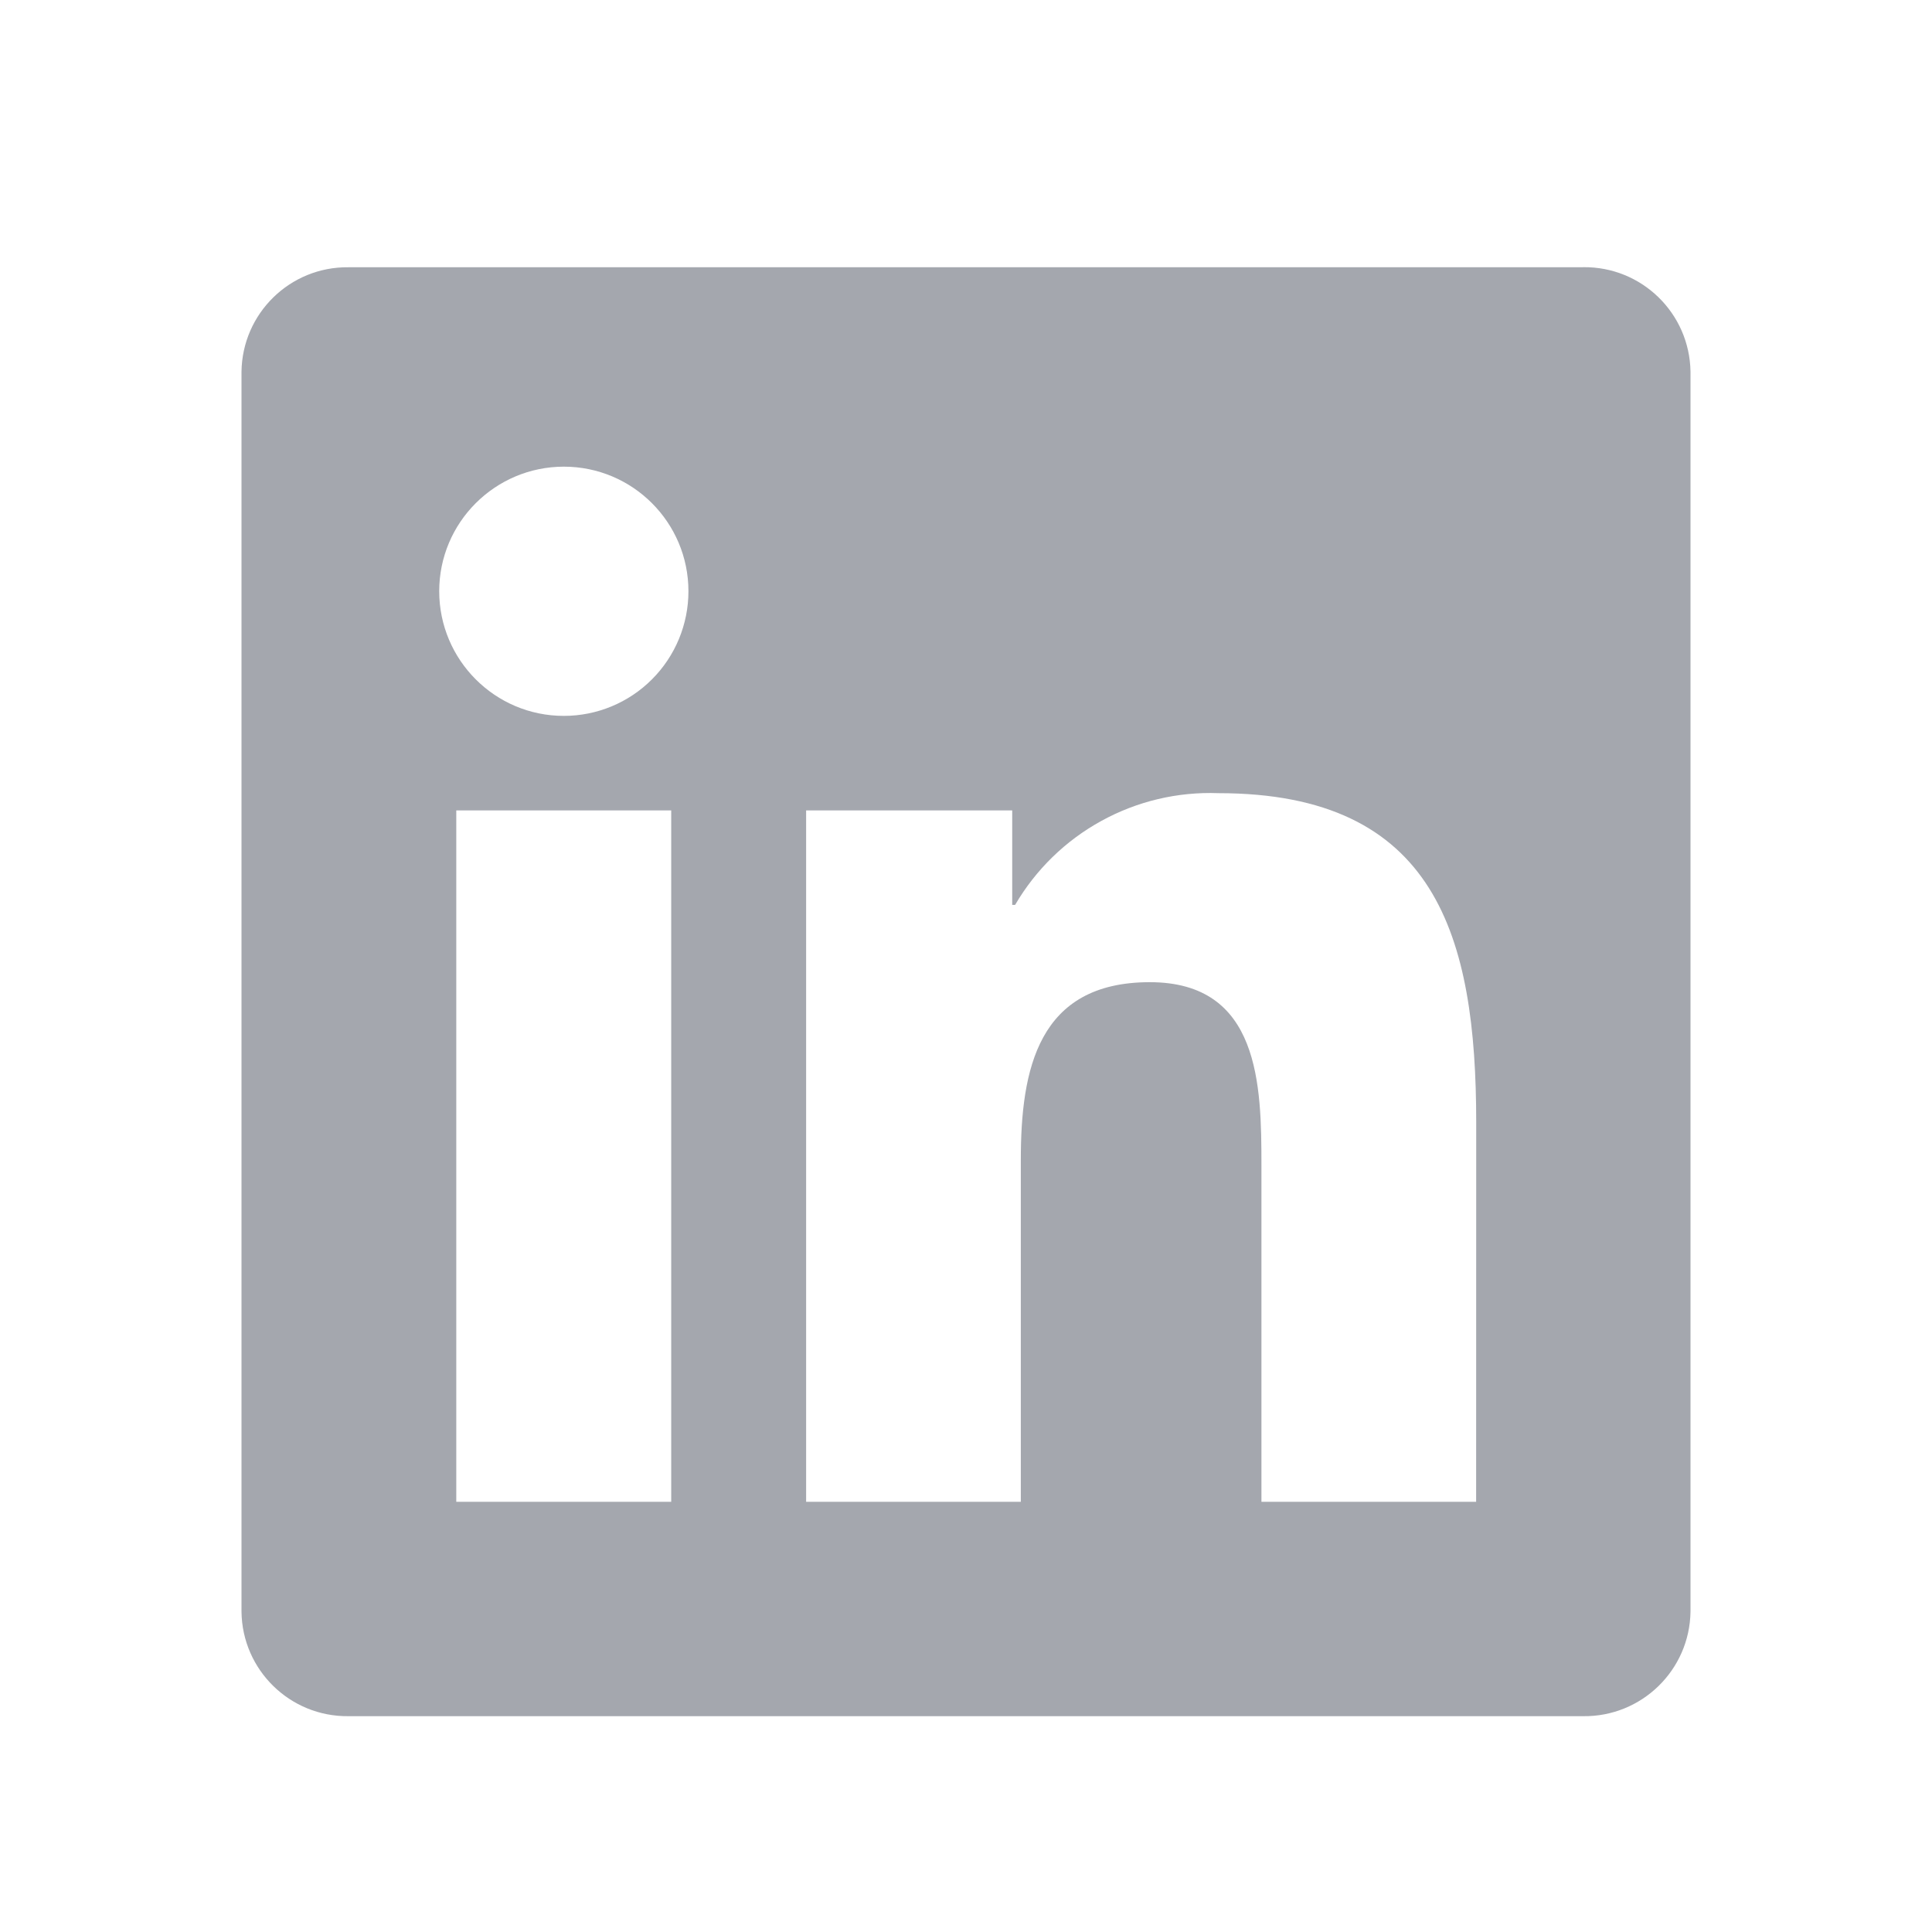
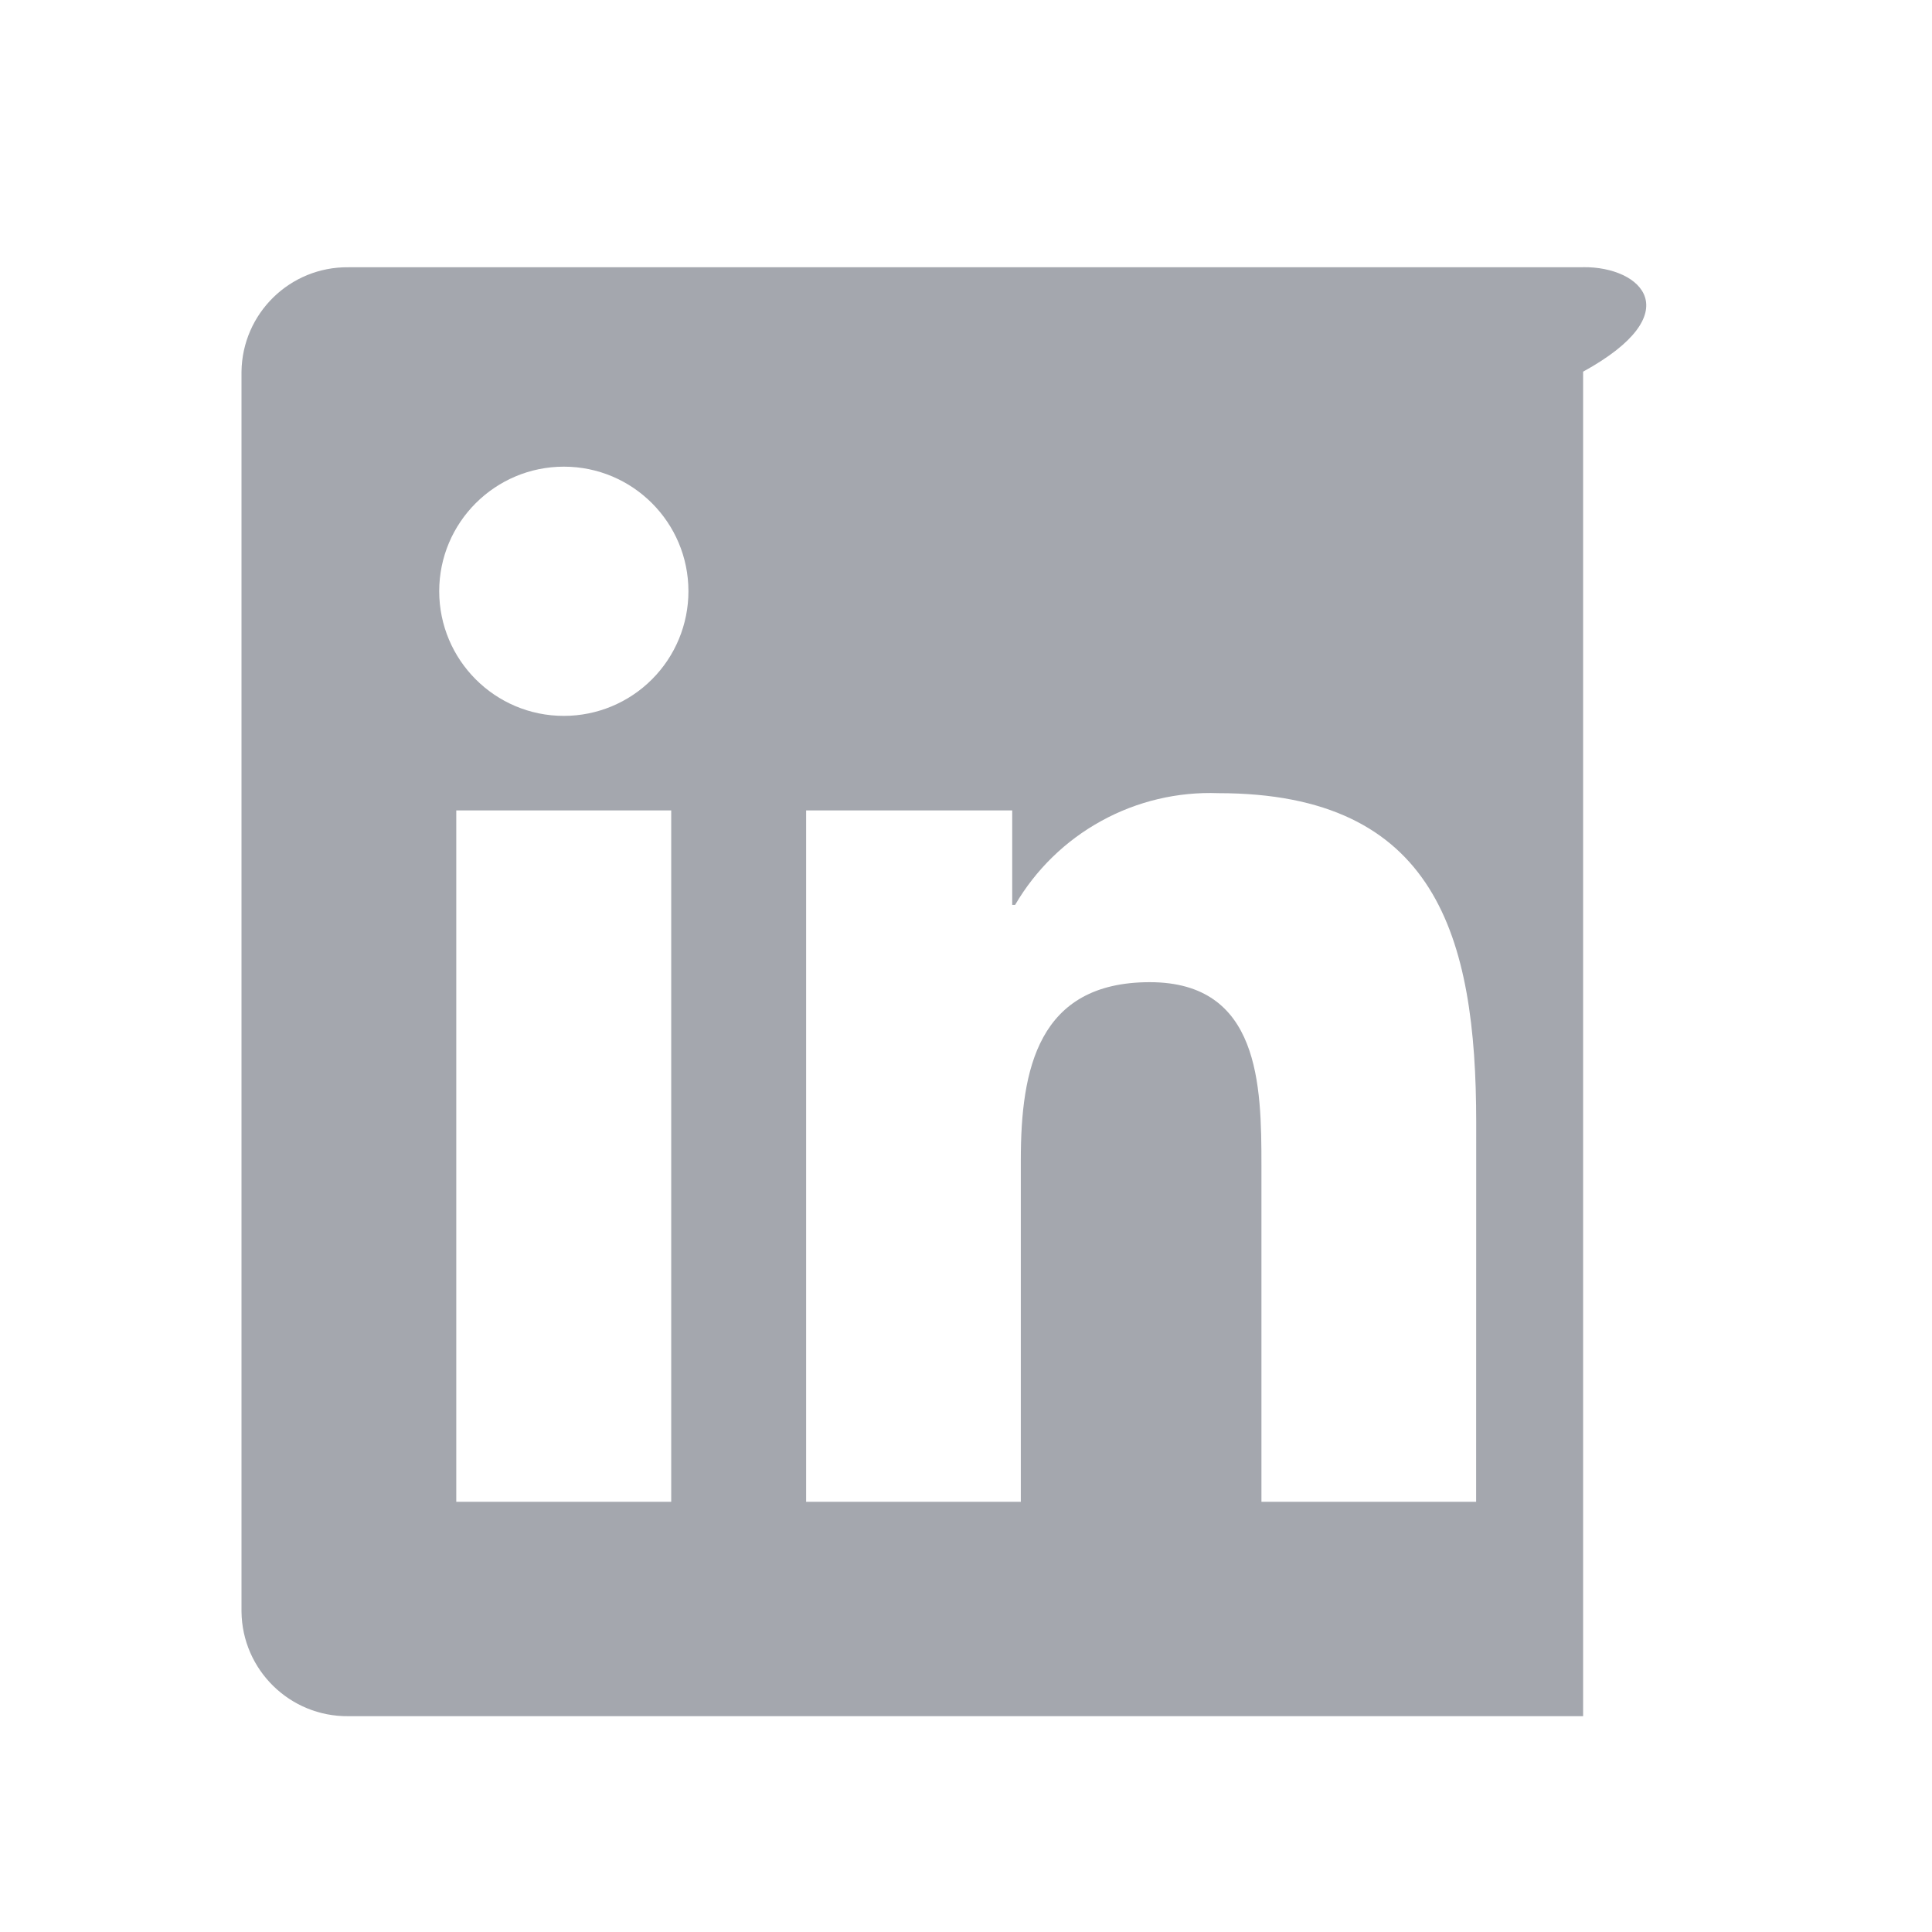
<svg xmlns="http://www.w3.org/2000/svg" width="24" height="24" viewBox="0 0 24 24" fill="none">
-   <path d="M18.337 18.656H15.67V14.479C15.67 13.483 15.652 12.201 14.283 12.201C12.893 12.201 12.681 13.287 12.681 14.407V18.656H10.014V10.067H12.574V11.241H12.61C12.866 10.803 13.236 10.442 13.681 10.198C14.126 9.953 14.629 9.834 15.136 9.853C17.839 9.853 18.338 11.631 18.338 13.944L18.337 18.656ZM7.004 8.893C6.15 8.893 5.457 8.2 5.456 7.345C5.456 6.491 6.149 5.798 7.004 5.797C7.859 5.797 8.552 6.49 8.552 7.345C8.552 7.755 8.389 8.149 8.099 8.439C7.809 8.73 7.415 8.893 7.004 8.893ZM8.338 18.656H5.668L5.668 10.067H8.338V18.656L8.338 18.656ZM19.666 3.32L4.328 3.32C3.603 3.312 3.009 3.893 3 4.618L3 20.02C3.008 20.745 3.603 21.327 4.328 21.319H19.666C20.393 21.328 20.99 20.747 21 20.02V4.617C20.989 3.89 20.393 3.31 19.666 3.319" fill="#A4A7AE" />
+   <path d="M18.337 18.656H15.67V14.479C15.67 13.483 15.652 12.201 14.283 12.201C12.893 12.201 12.681 13.287 12.681 14.407V18.656H10.014V10.067H12.574V11.241H12.61C12.866 10.803 13.236 10.442 13.681 10.198C14.126 9.953 14.629 9.834 15.136 9.853C17.839 9.853 18.338 11.631 18.338 13.944L18.337 18.656ZM7.004 8.893C6.15 8.893 5.457 8.2 5.456 7.345C5.456 6.491 6.149 5.798 7.004 5.797C7.859 5.797 8.552 6.49 8.552 7.345C8.552 7.755 8.389 8.149 8.099 8.439C7.809 8.73 7.415 8.893 7.004 8.893ZM8.338 18.656H5.668L5.668 10.067H8.338V18.656L8.338 18.656ZM19.666 3.32L4.328 3.32C3.603 3.312 3.009 3.893 3 4.618L3 20.02C3.008 20.745 3.603 21.327 4.328 21.319H19.666V4.617C20.989 3.89 20.393 3.31 19.666 3.319" fill="#A4A7AE" />
</svg>